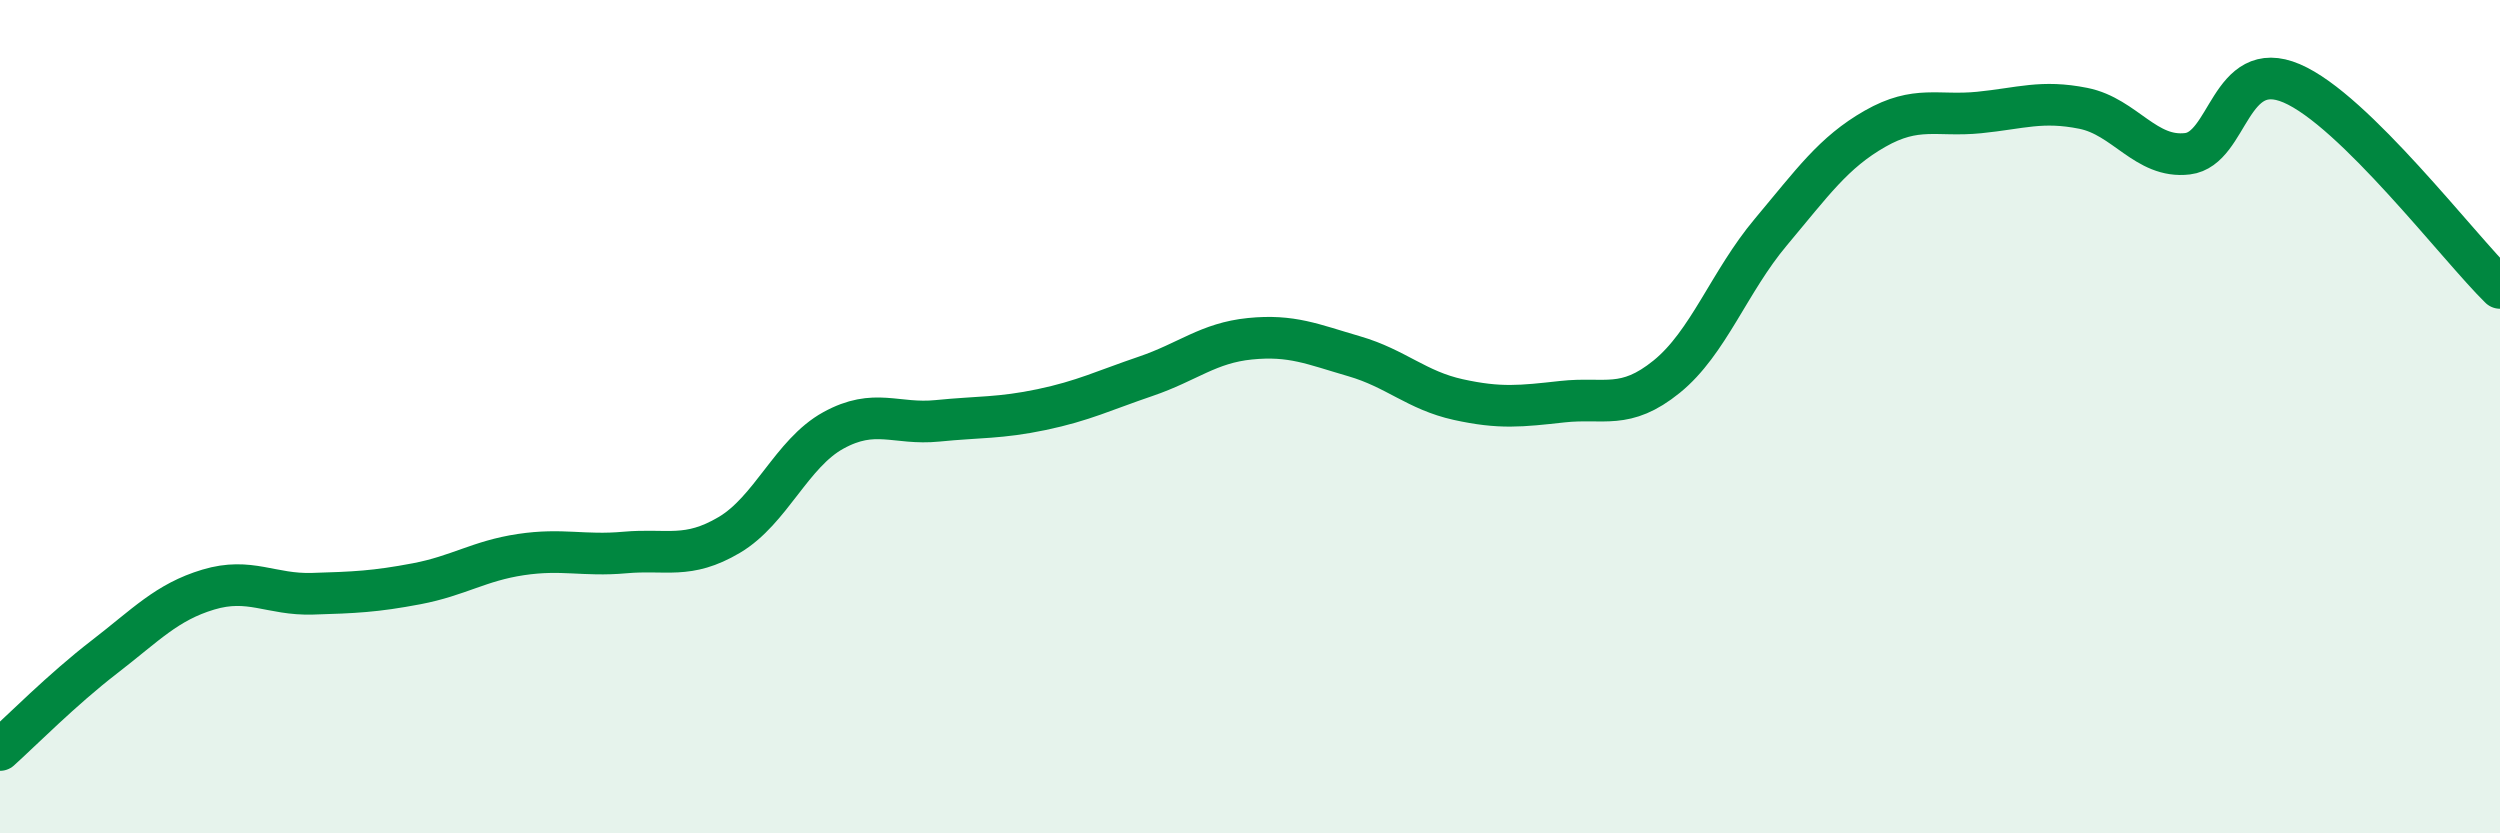
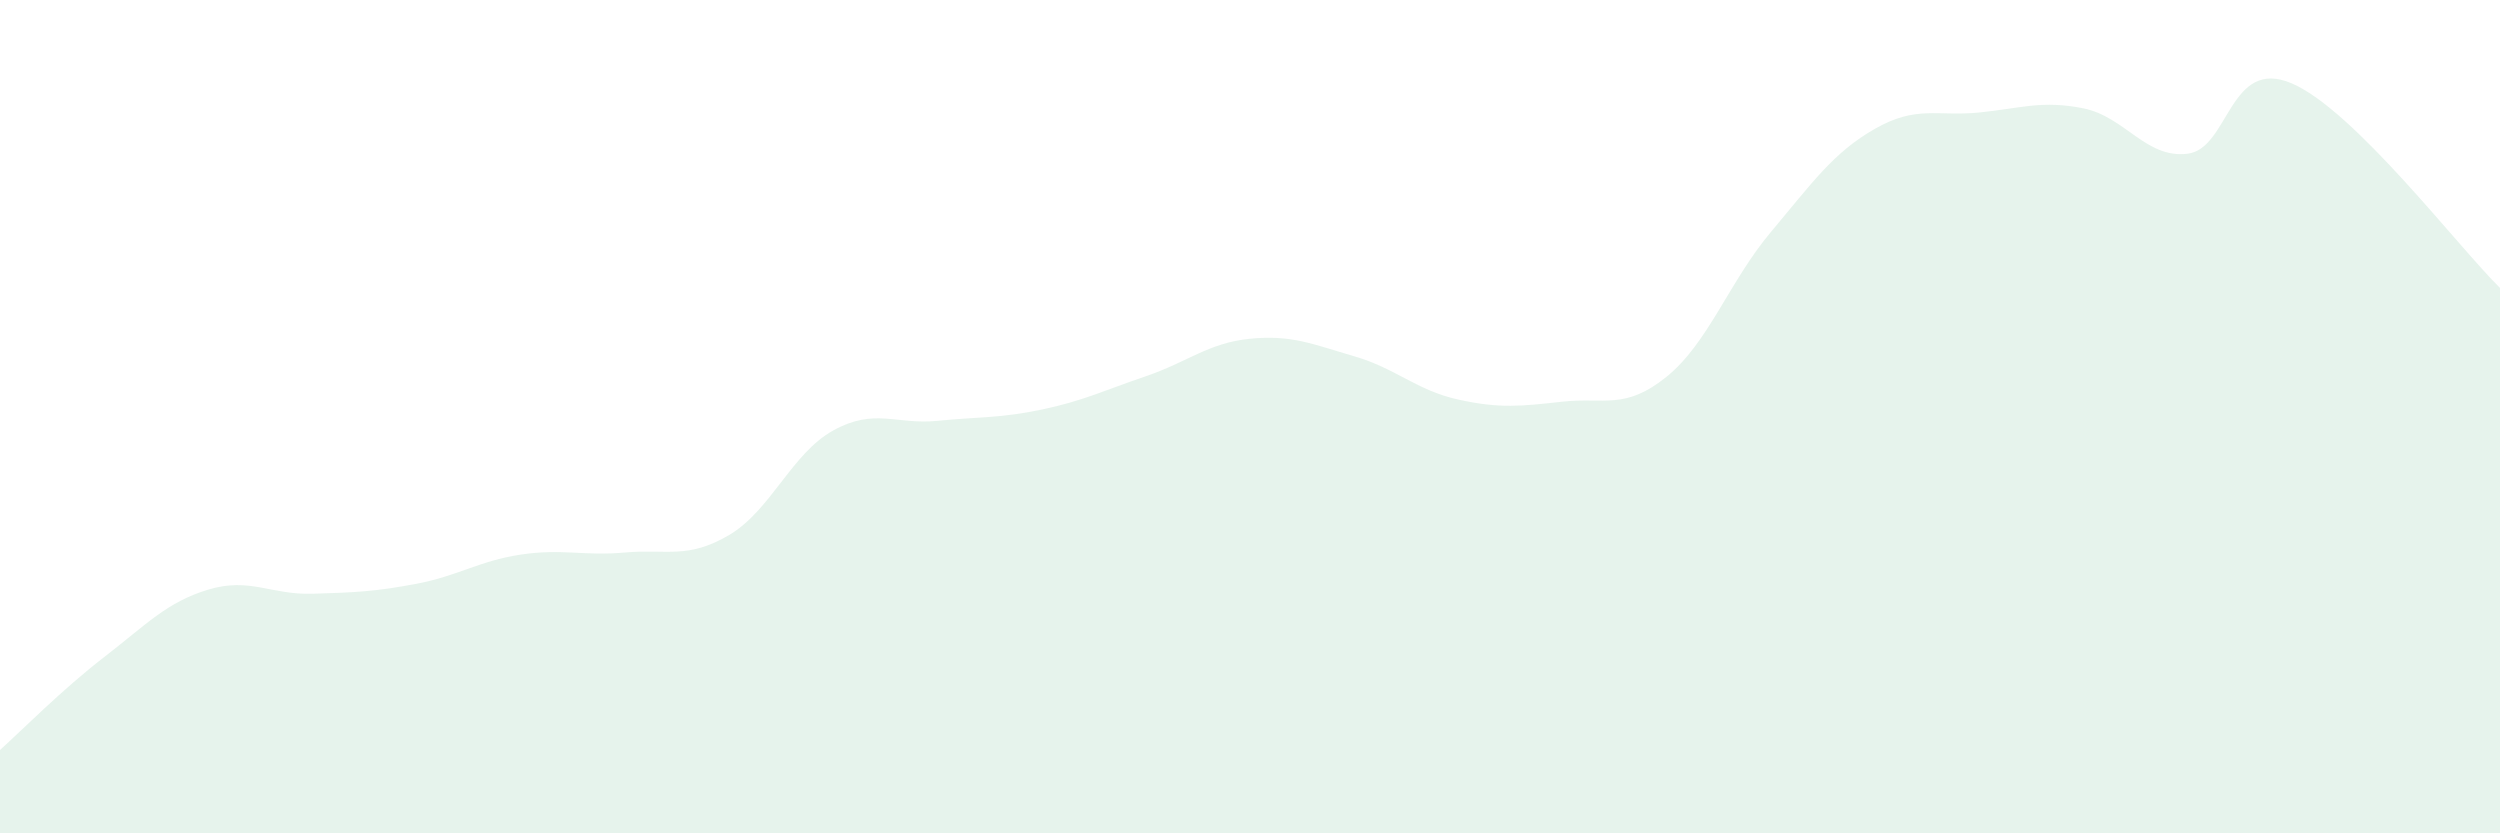
<svg xmlns="http://www.w3.org/2000/svg" width="60" height="20" viewBox="0 0 60 20">
  <path d="M 0,18 C 0.5,17.55 1.5,16.54 2.5,15.77 C 3.5,15 4,14.45 5,14.15 C 6,13.85 6.5,14.28 7.5,14.25 C 8.5,14.22 9,14.2 10,14.01 C 11,13.82 11.5,13.46 12.5,13.31 C 13.5,13.16 14,13.35 15,13.26 C 16,13.17 16.5,13.43 17.5,12.84 C 18.5,12.25 19,10.88 20,10.33 C 21,9.78 21.5,10.2 22.5,10.1 C 23.5,10 24,10.04 25,9.83 C 26,9.62 26.5,9.37 27.5,9.03 C 28.5,8.69 29,8.23 30,8.13 C 31,8.03 31.5,8.26 32.5,8.55 C 33.5,8.84 34,9.37 35,9.59 C 36,9.81 36.5,9.75 37.5,9.64 C 38.5,9.53 39,9.85 40,9.04 C 41,8.23 41.5,6.76 42.5,5.57 C 43.5,4.38 44,3.66 45,3.09 C 46,2.52 46.5,2.8 47.5,2.7 C 48.5,2.6 49,2.4 50,2.6 C 51,2.8 51.5,3.81 52.5,3.69 C 53.5,3.57 53.5,1.36 55,2 C 56.5,2.64 59,5.93 60,6.91L60 20L0 20Z" fill="#008740" opacity="0.1" stroke-linecap="round" stroke-linejoin="round" />
-   <path d="M 0,18 C 0.5,17.55 1.5,16.54 2.5,15.77 C 3.5,15 4,14.45 5,14.15 C 6,13.85 6.5,14.28 7.5,14.25 C 8.5,14.22 9,14.2 10,14.01 C 11,13.82 11.5,13.46 12.5,13.31 C 13.5,13.16 14,13.35 15,13.26 C 16,13.17 16.5,13.43 17.5,12.84 C 18.5,12.25 19,10.88 20,10.33 C 21,9.78 21.5,10.2 22.5,10.1 C 23.5,10 24,10.04 25,9.83 C 26,9.62 26.5,9.37 27.5,9.03 C 28.5,8.69 29,8.23 30,8.13 C 31,8.03 31.5,8.26 32.5,8.55 C 33.5,8.84 34,9.37 35,9.59 C 36,9.81 36.5,9.75 37.5,9.64 C 38.5,9.53 39,9.85 40,9.04 C 41,8.23 41.5,6.76 42.5,5.57 C 43.5,4.38 44,3.66 45,3.09 C 46,2.52 46.5,2.8 47.5,2.7 C 48.5,2.6 49,2.4 50,2.6 C 51,2.8 51.5,3.81 52.5,3.69 C 53.5,3.57 53.5,1.36 55,2 C 56.5,2.64 59,5.93 60,6.91" stroke="#008740" stroke-width="1" fill="none" stroke-linecap="round" stroke-linejoin="round" />
</svg>